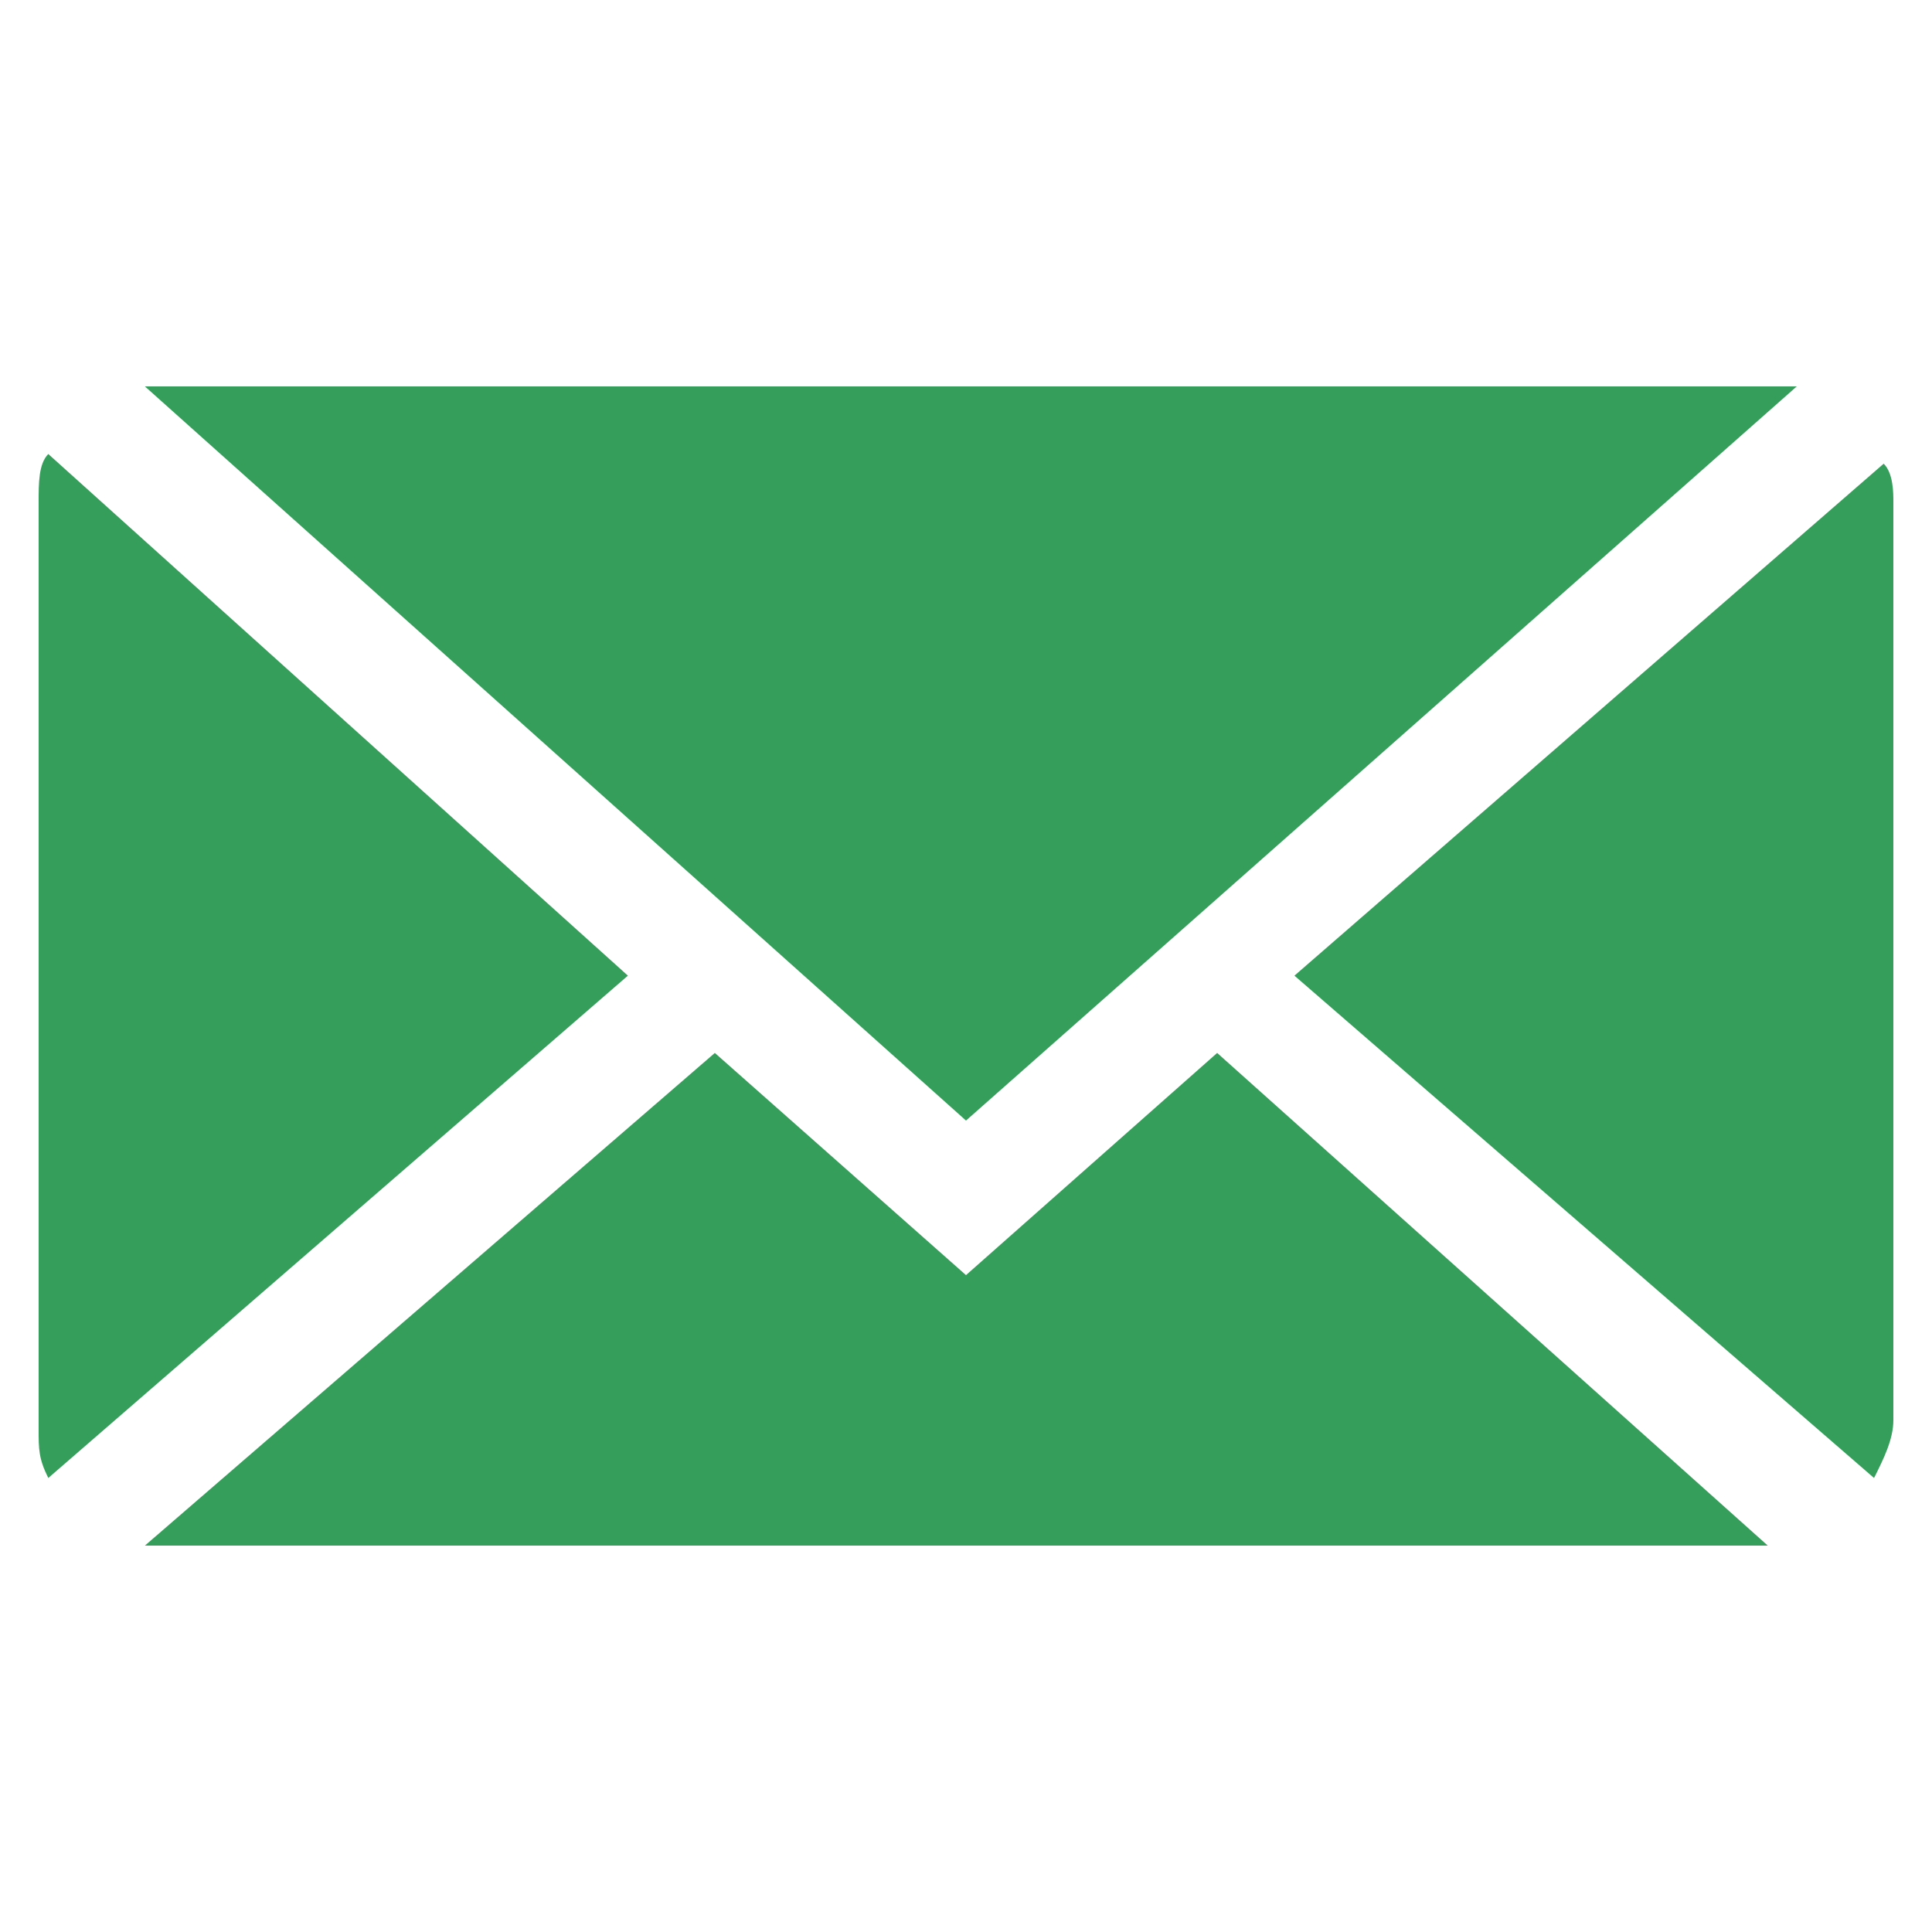
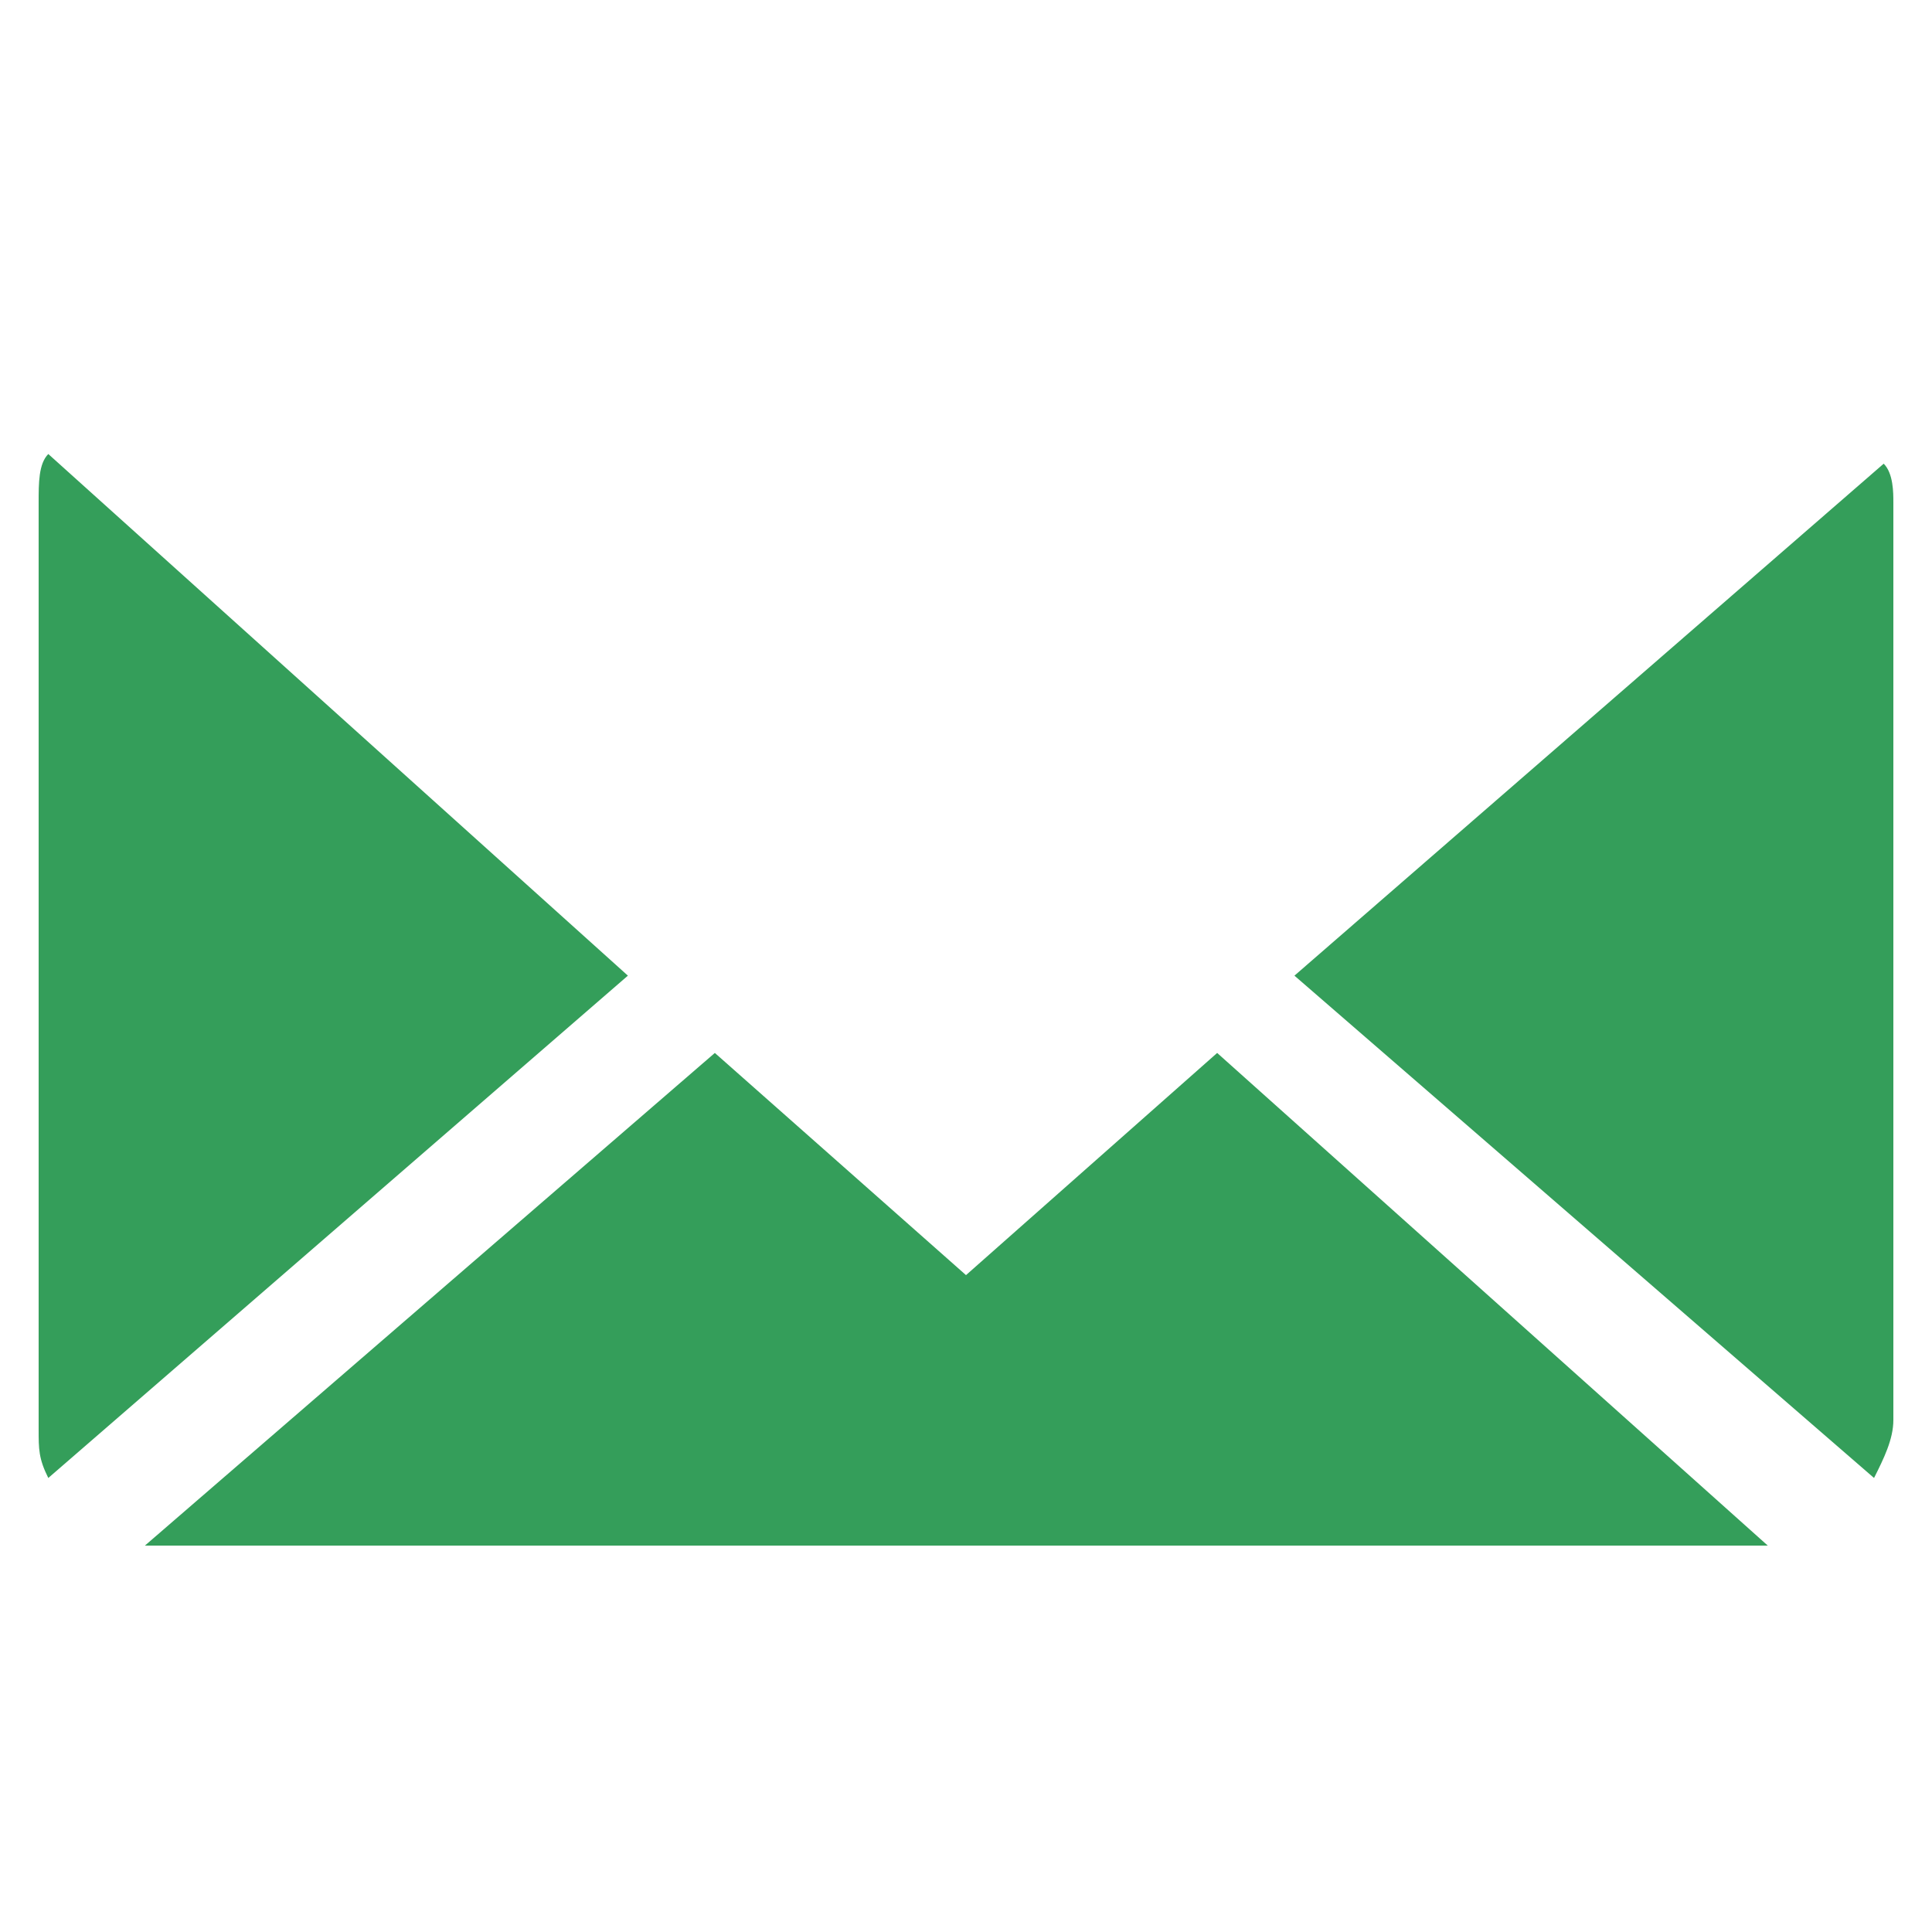
<svg xmlns="http://www.w3.org/2000/svg" version="1.1" id="base" x="0px" y="0px" width="20px" height="20px" viewBox="-469 271 20 20" style="enable-background:new -469 271 20 20;" xml:space="preserve">
  <style type="text/css">
	.st0{fill:#349E5A;}
</style>
  <g>
-     <path class="st0" d="M-459,282.6l8.6-7.6c-0.1,0-0.1,0-0.2,0h-16.8h-0.1L-459,282.6z" />
    <path class="st0" d="M-449.4,276.2c0-0.1,0-0.3-0.1-0.4l-6.1,5.3l6,5.2c0.1-0.2,0.2-0.4,0.2-0.6V276.2z" />
    <path class="st0" d="M-468.5,275.7c-0.1,0.1-0.1,0.3-0.1,0.5v9.6c0,0.2,0,0.3,0.1,0.5l6-5.2L-468.5,275.7z" />
    <path class="st0" d="M-456.4,281.9l-2.6,2.3l-2.6-2.3l-5.9,5.1c0,0,0,0,0.1,0h16.7L-456.4,281.9z" />
  </g>
</svg>